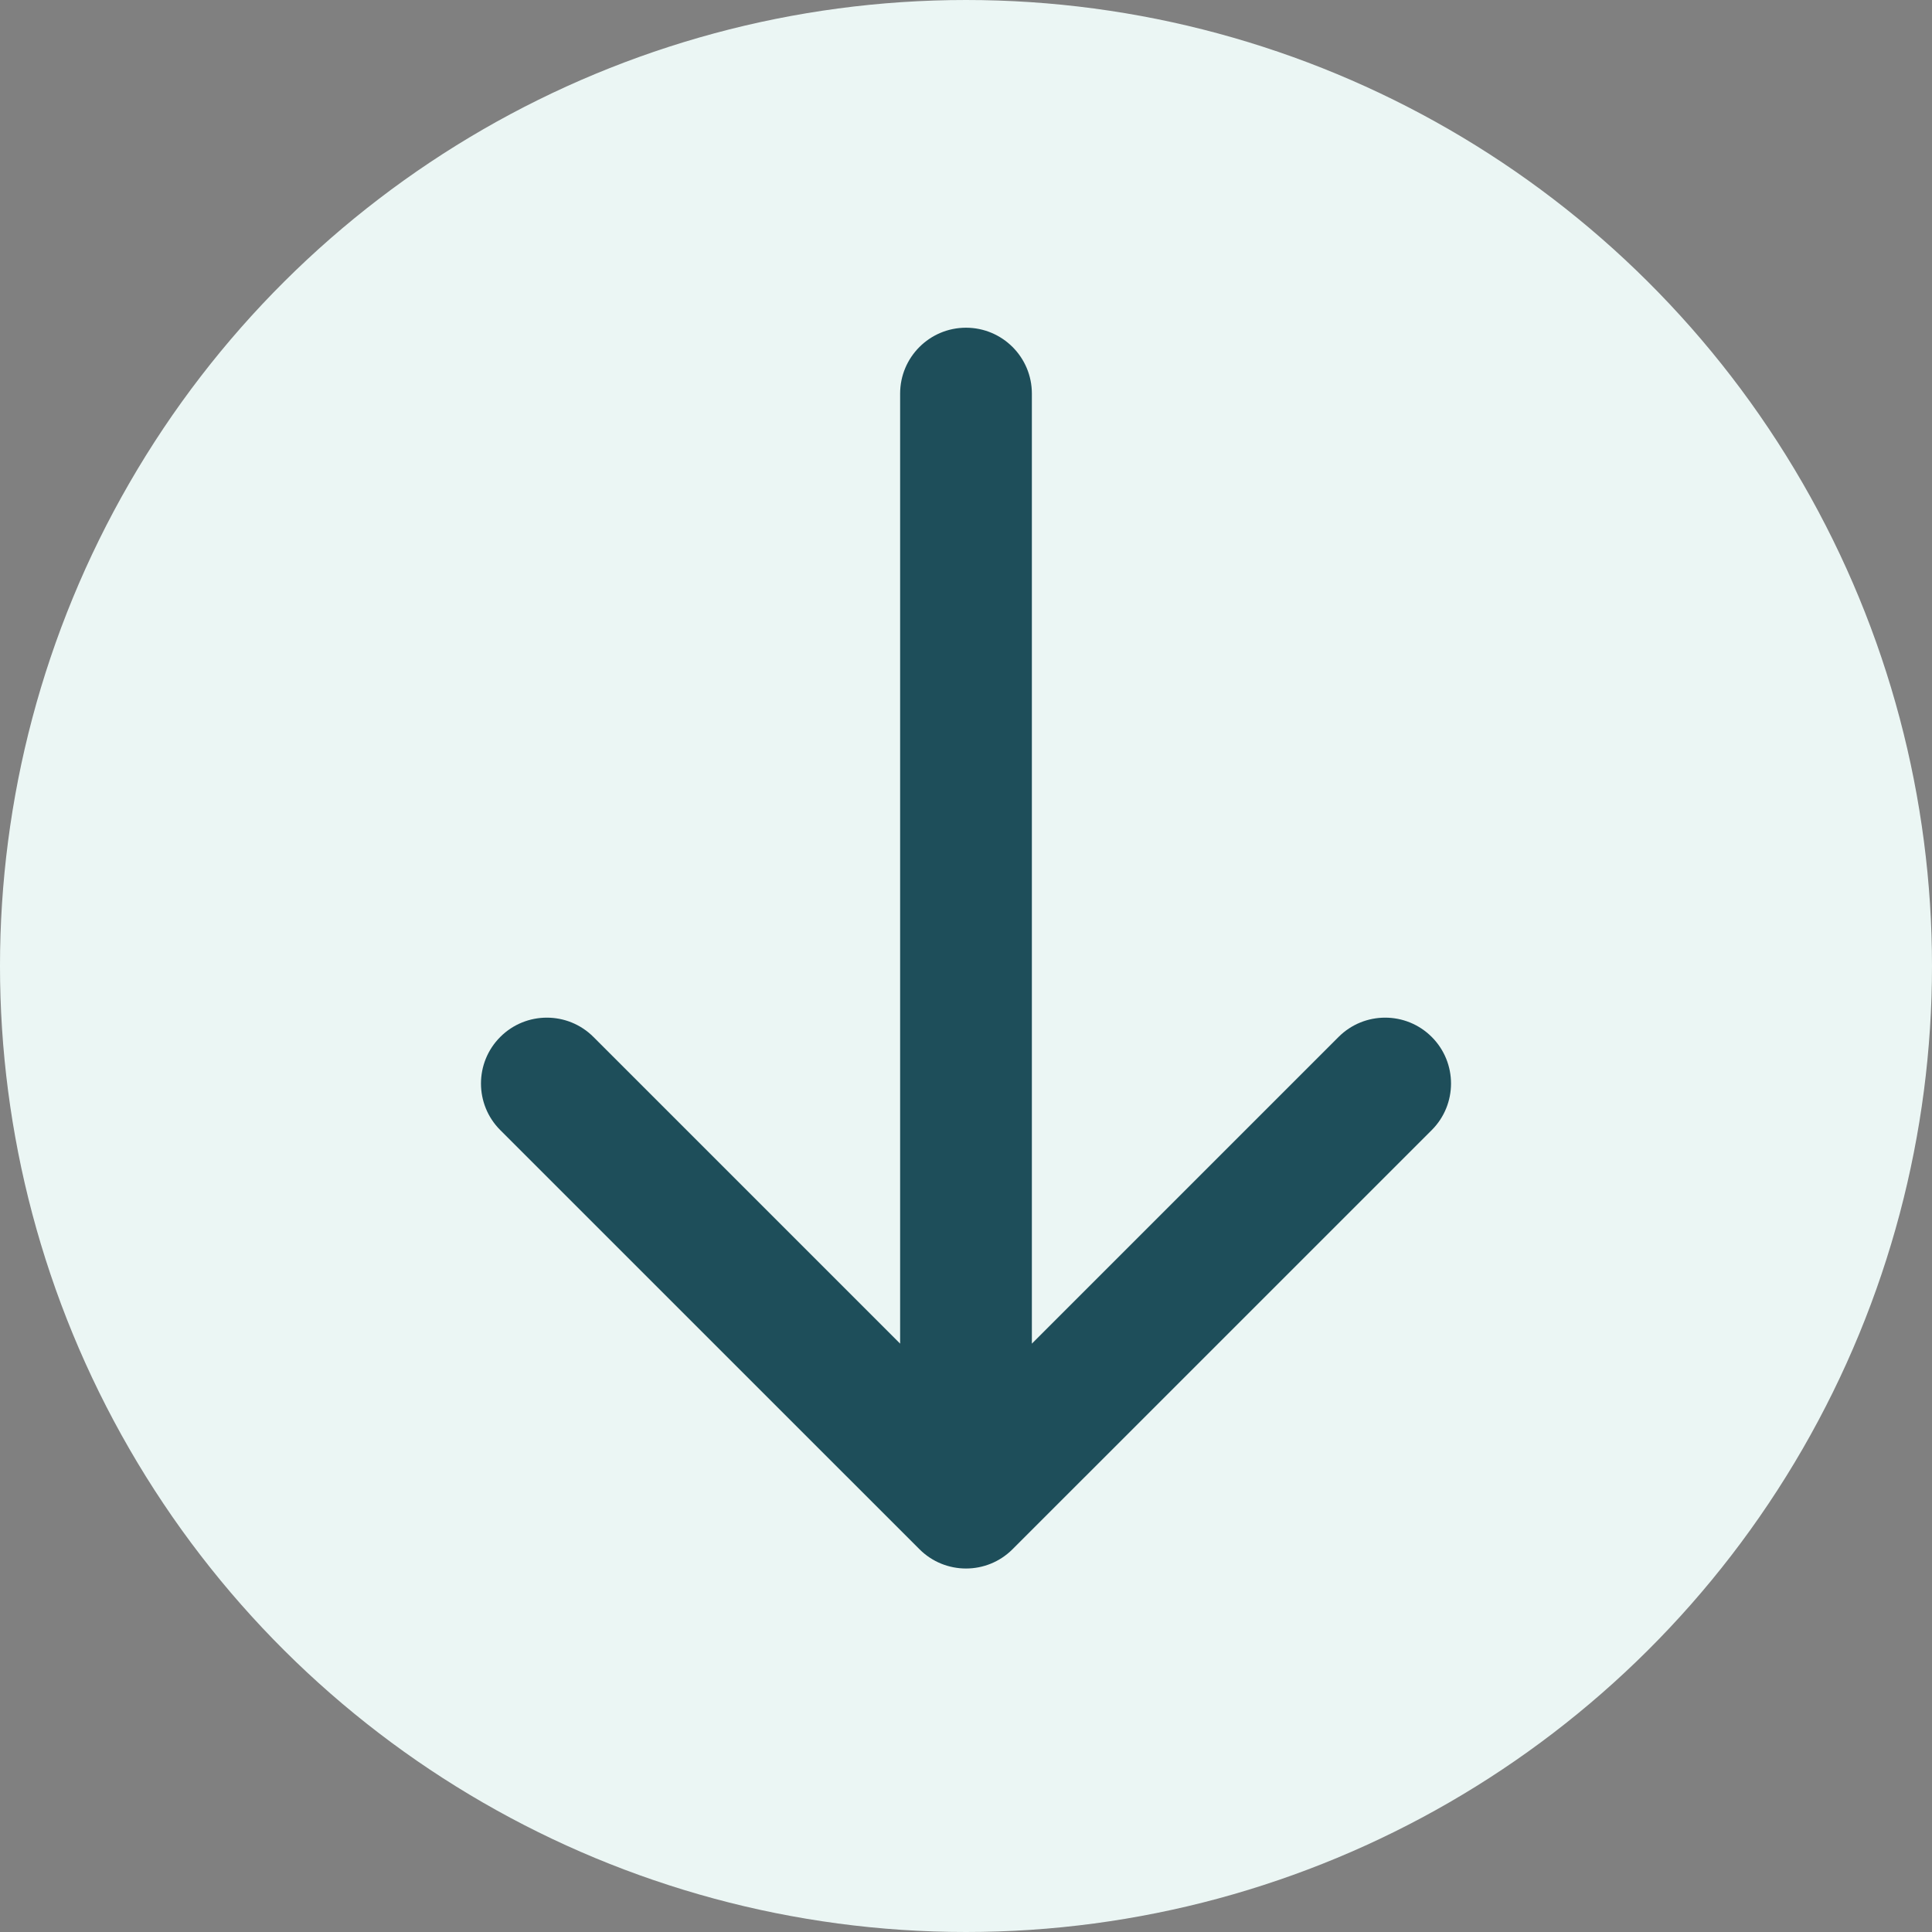
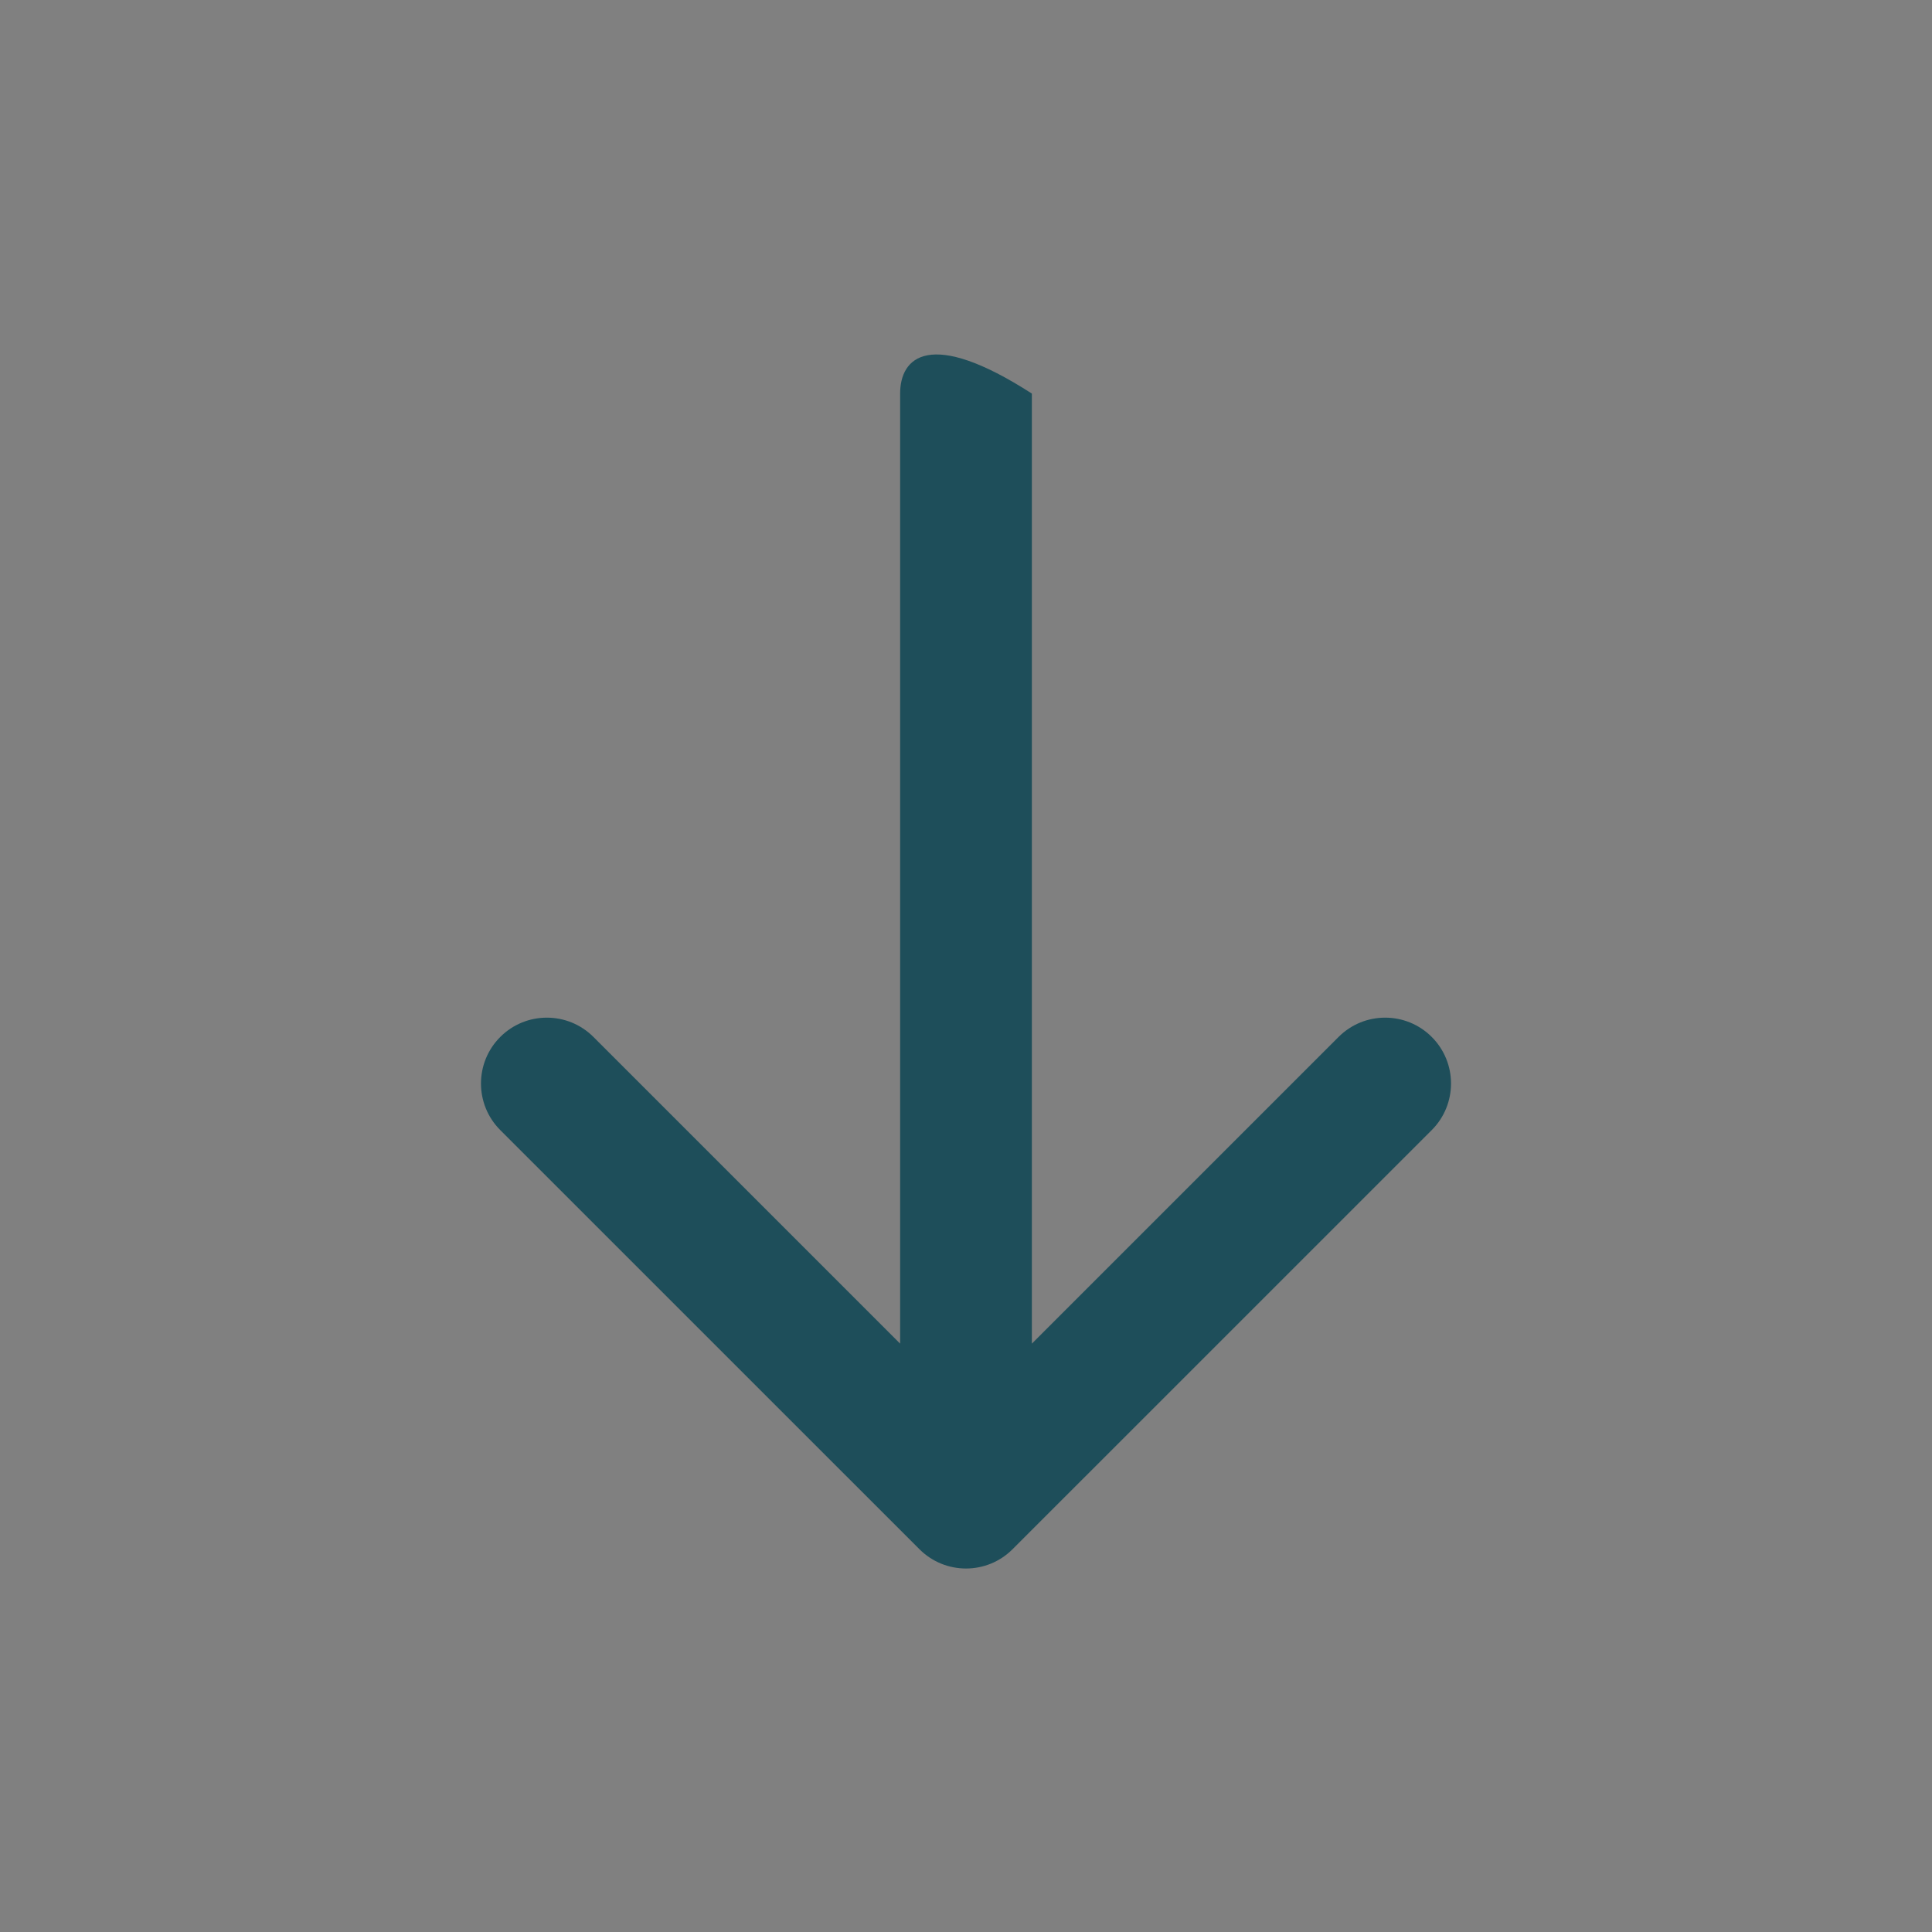
<svg xmlns="http://www.w3.org/2000/svg" width="32" height="32" viewBox="0 0 32 32" fill="none">
  <rect x="0" y="0" width="32" height="32" fill="#808080" stroke="none" />
-   <circle cx="16" cy="16" r="16" transform="rotate(90 16 16)" fill="#EBF6F4" />
-   <path d="M17.091 6.519C17.091 5.916 16.602 5.428 16 5.428C15.398 5.428 14.909 5.916 14.909 6.519L16 6.519L17.091 6.519ZM15.229 25.66C15.655 26.086 16.345 26.086 16.771 25.66L23.714 18.718C24.14 18.292 24.14 17.601 23.714 17.175C23.288 16.749 22.597 16.749 22.171 17.175L16 23.346L9.829 17.175C9.403 16.749 8.712 16.749 8.286 17.175C7.86 17.601 7.86 18.292 8.286 18.718L15.229 25.66ZM16 6.519L14.909 6.519L14.909 24.889L16 24.889L17.091 24.889L17.091 6.519L16 6.519Z" fill="#1E4E5A" />
+   <path d="M17.091 6.519C15.398 5.428 14.909 5.916 14.909 6.519L16 6.519L17.091 6.519ZM15.229 25.66C15.655 26.086 16.345 26.086 16.771 25.66L23.714 18.718C24.14 18.292 24.14 17.601 23.714 17.175C23.288 16.749 22.597 16.749 22.171 17.175L16 23.346L9.829 17.175C9.403 16.749 8.712 16.749 8.286 17.175C7.86 17.601 7.86 18.292 8.286 18.718L15.229 25.66ZM16 6.519L14.909 6.519L14.909 24.889L16 24.889L17.091 24.889L17.091 6.519L16 6.519Z" fill="#1E4E5A" />
</svg>